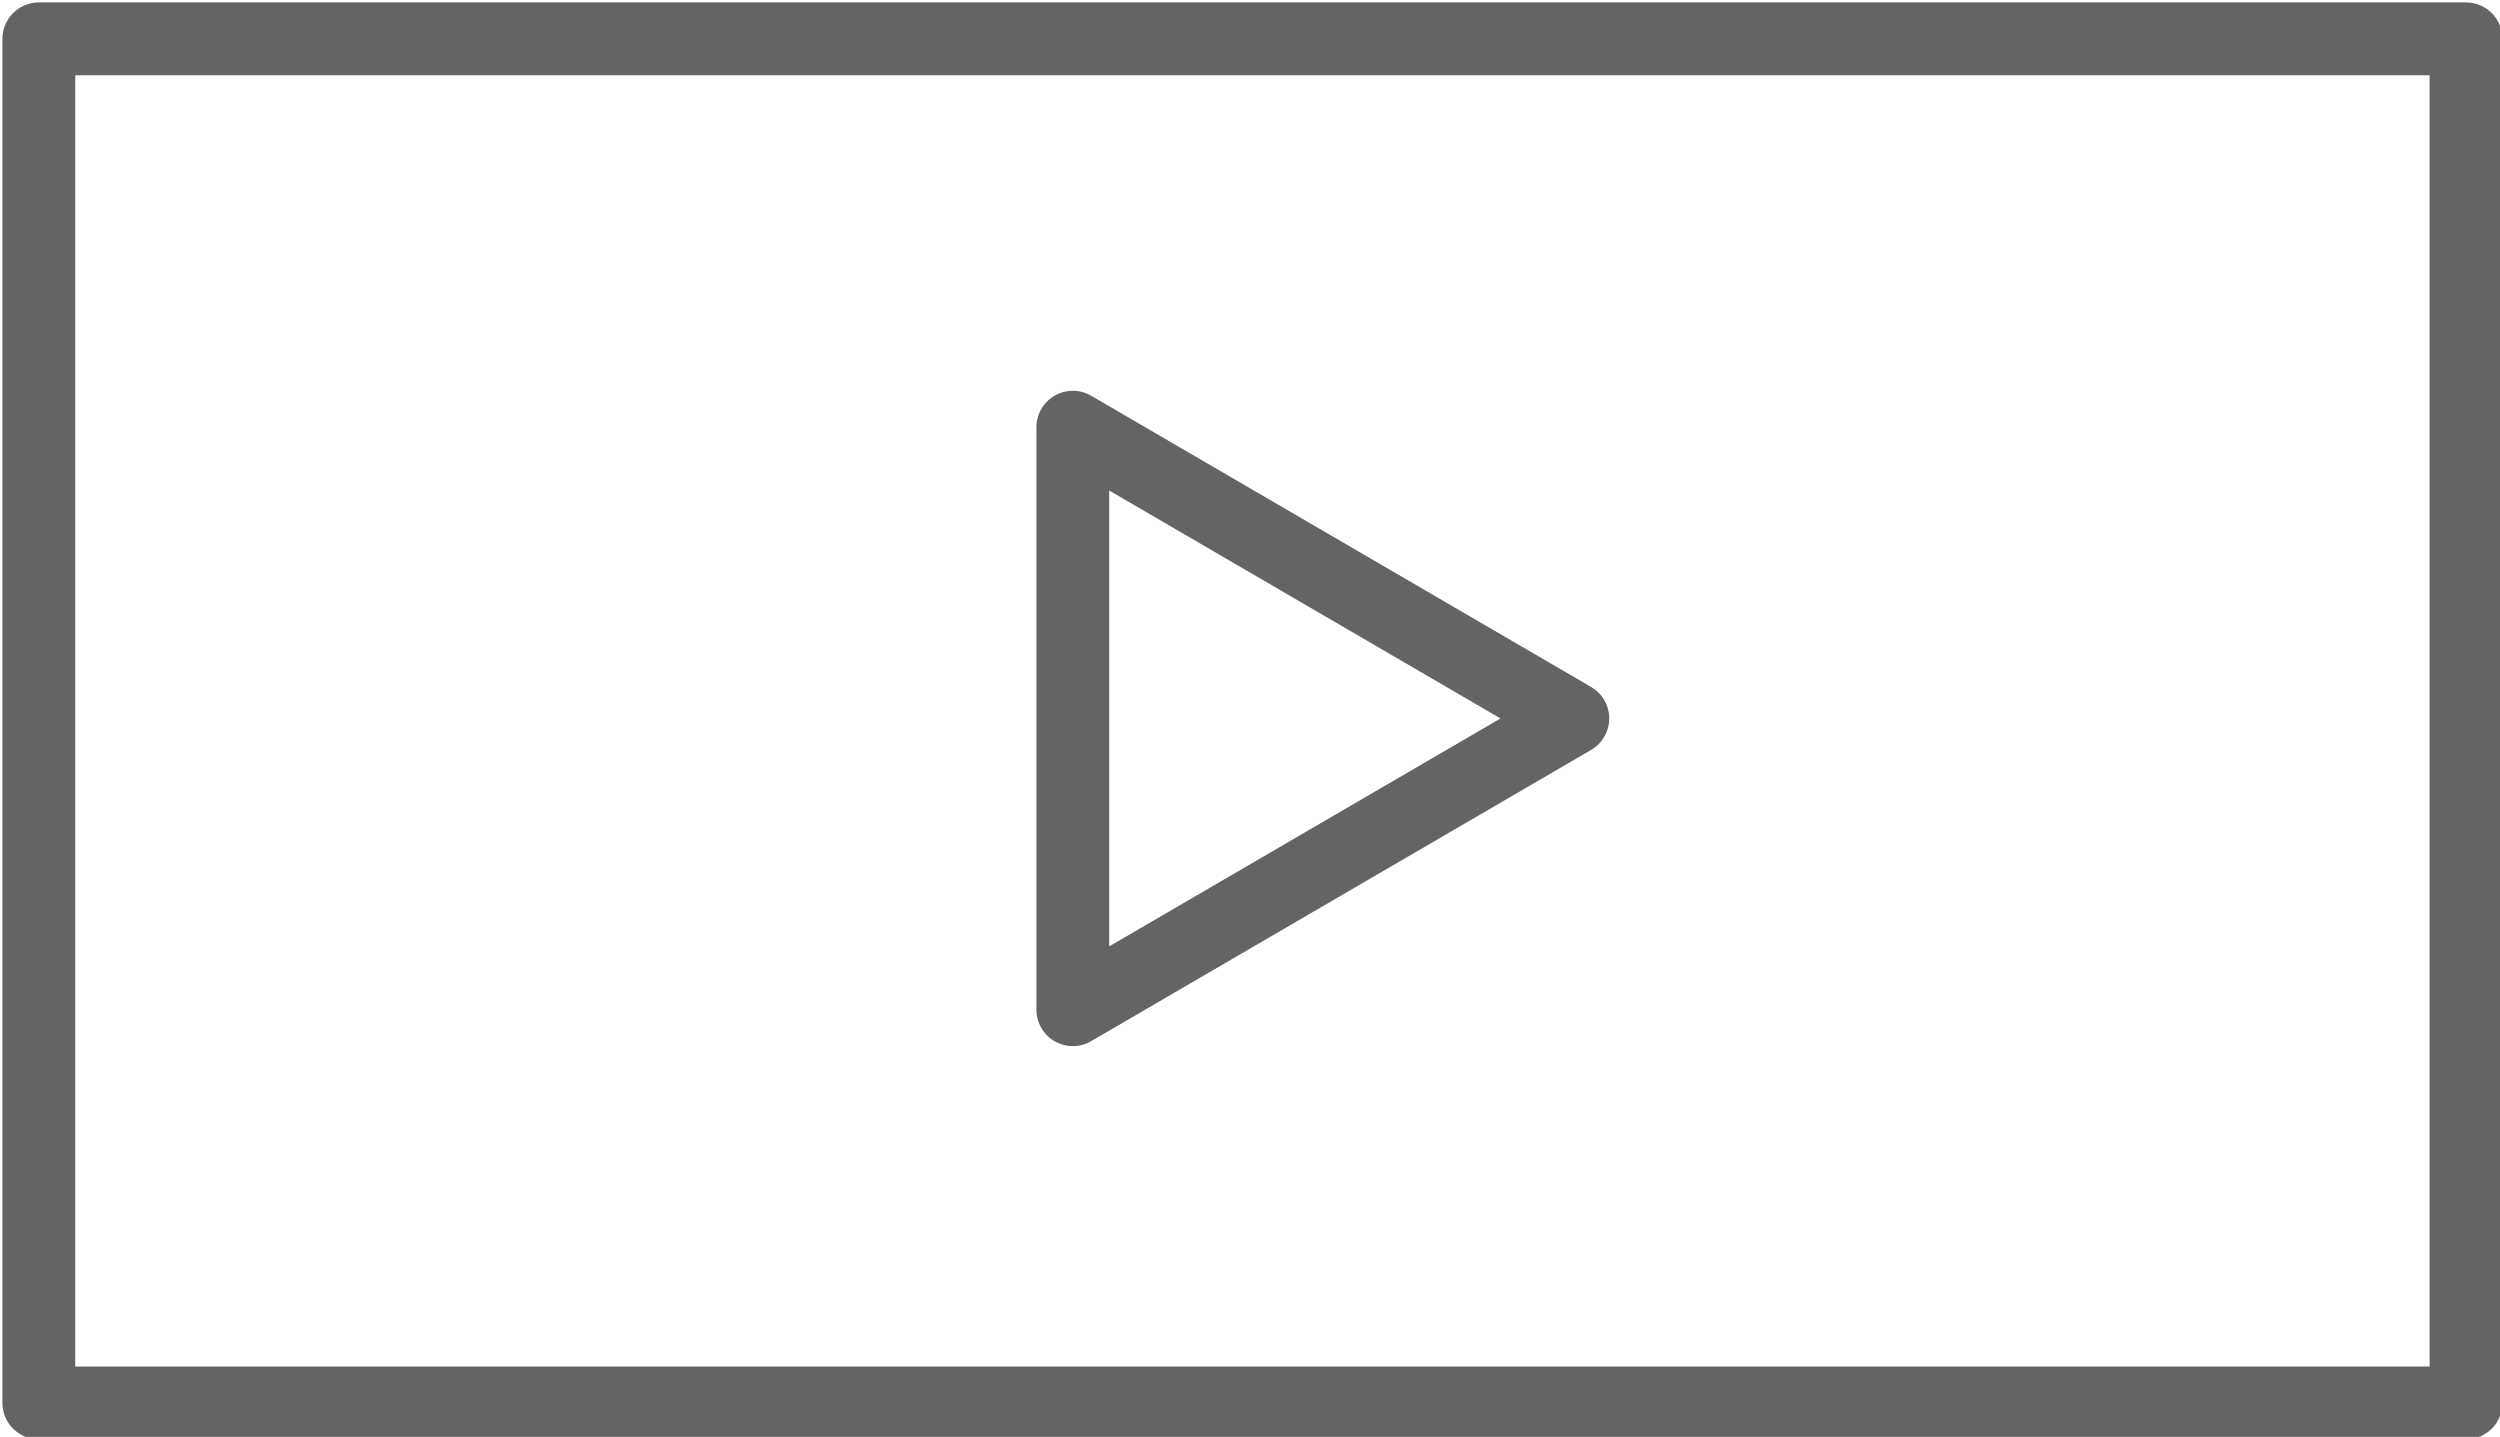
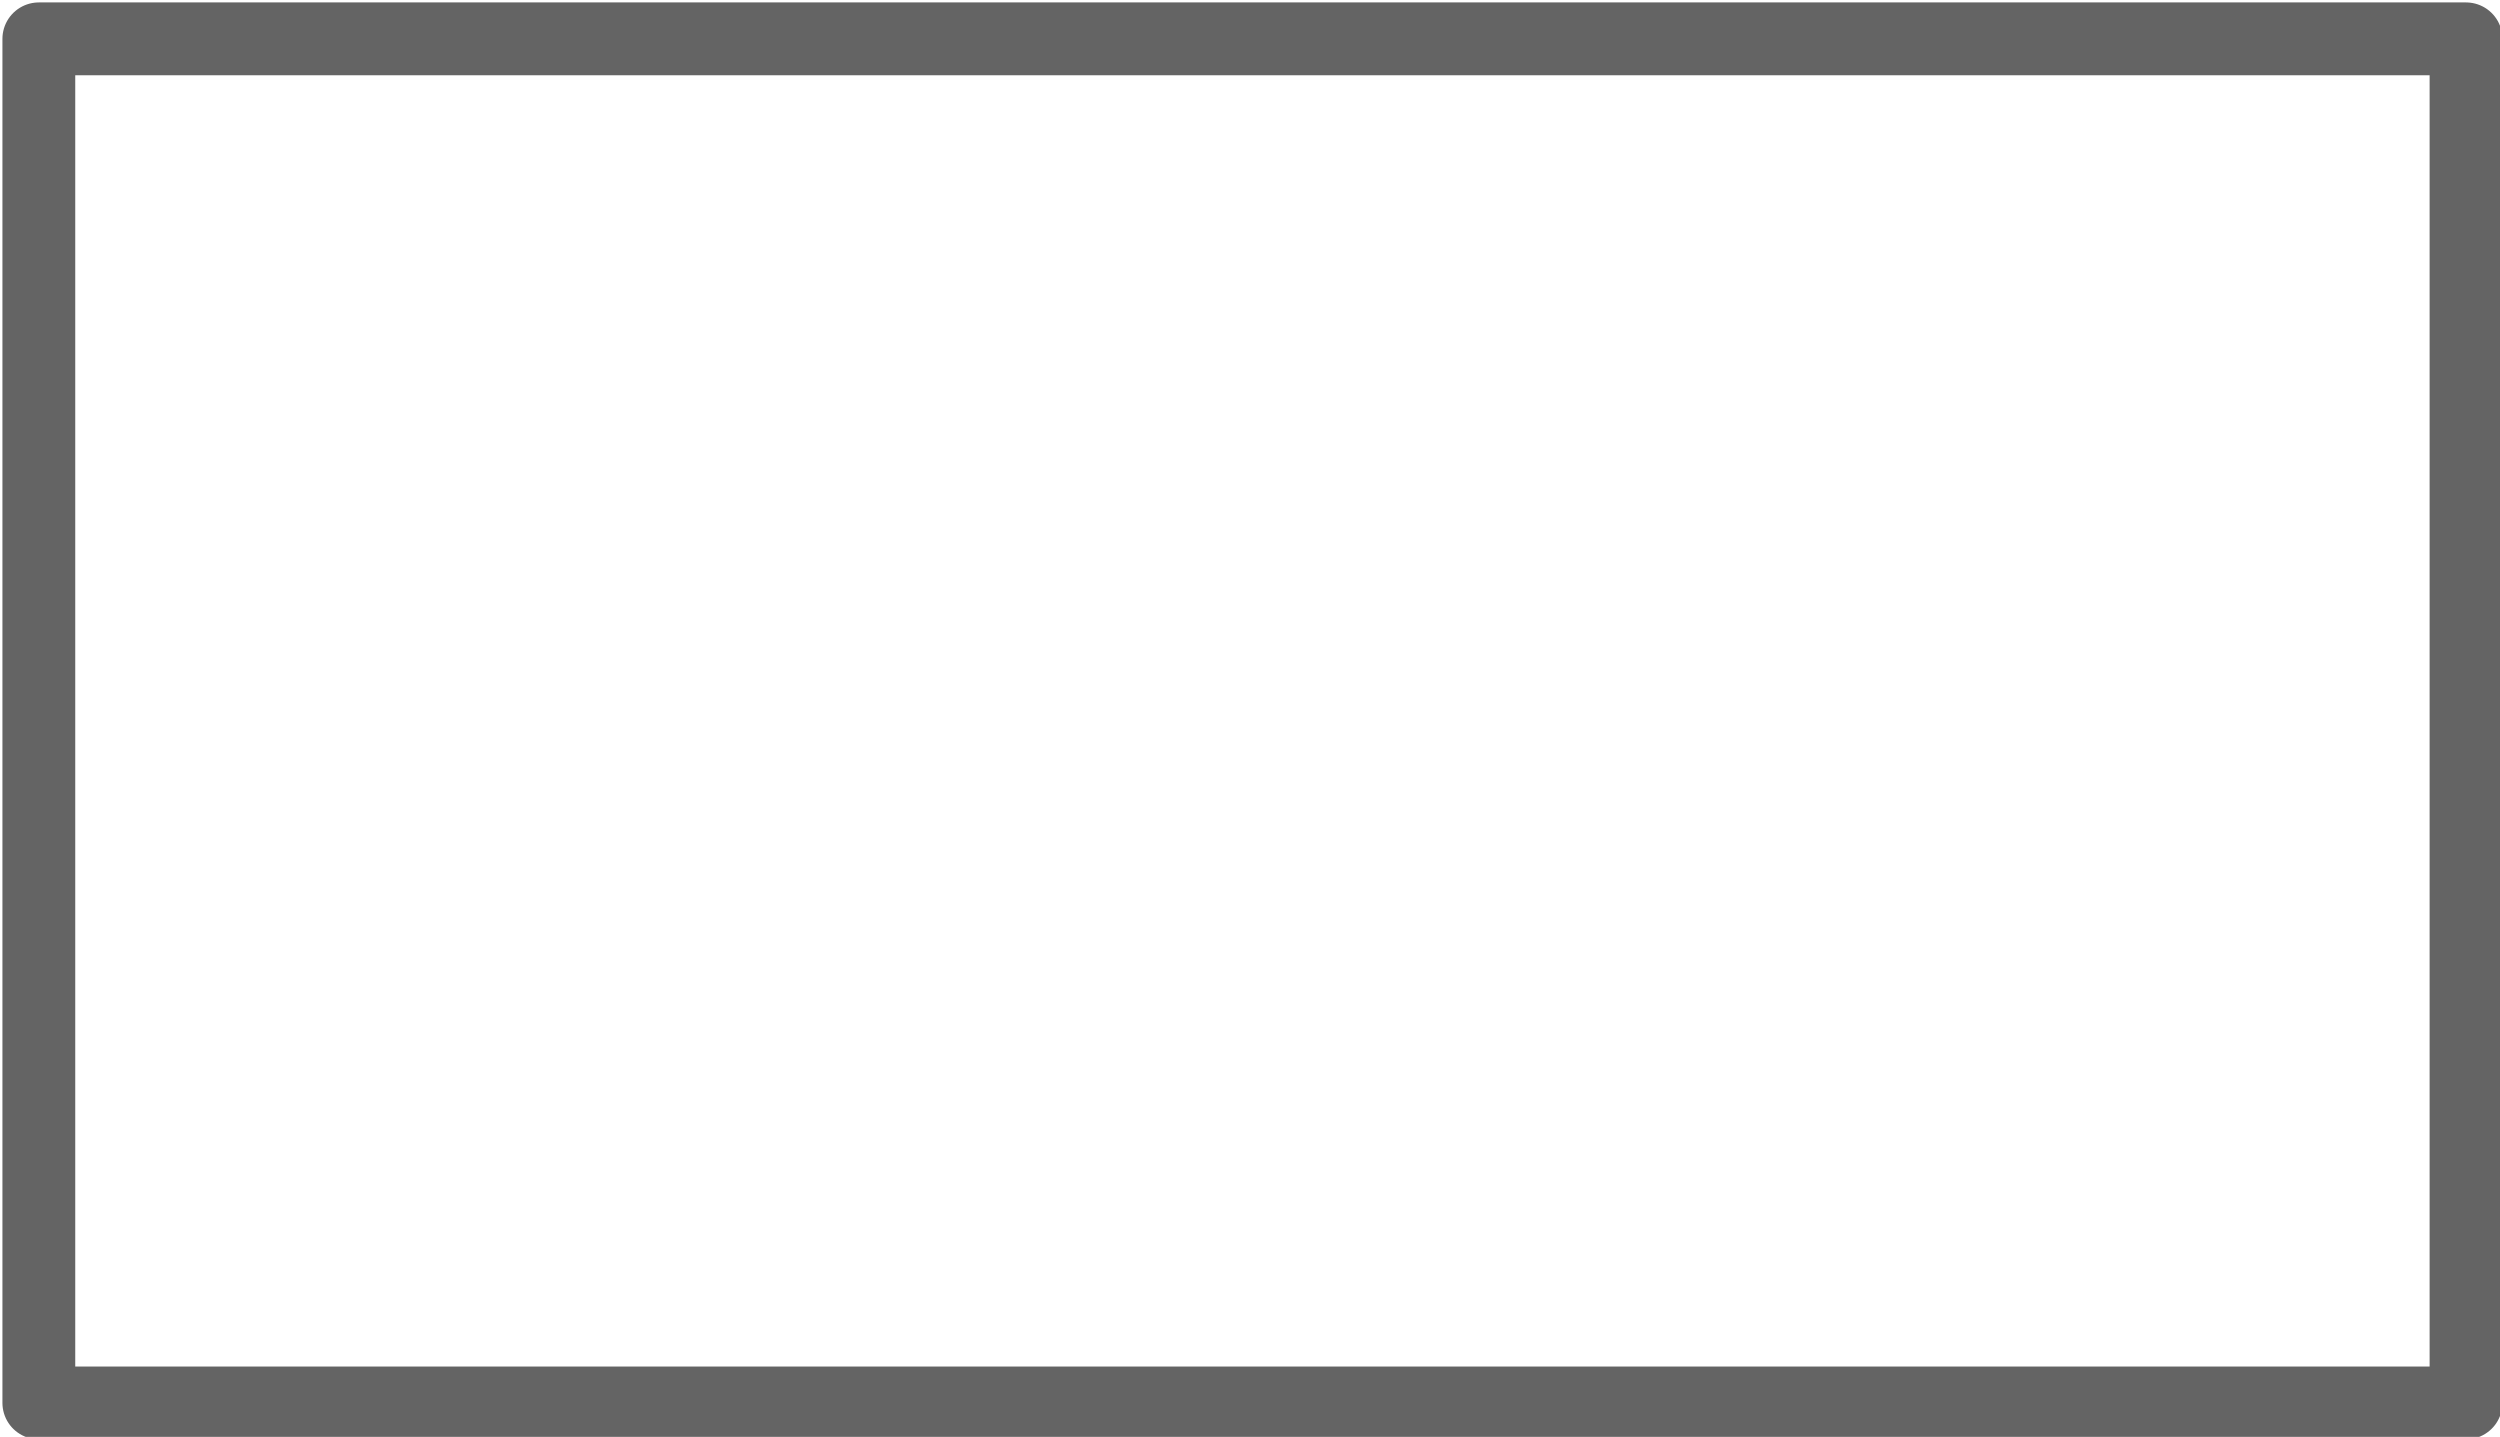
<svg xmlns="http://www.w3.org/2000/svg" version="1.1" id="Ebene_1" x="0px" y="0px" width="51.5px" height="29.6px" viewBox="0 0 51.5 29.6" style="enable-background:new 0 0 51.5 29.6;" xml:space="preserve">
  <rect x="0.8" y="0.8" style="fill:none;stroke:#646464;stroke-width:1.5;stroke-linecap:round;stroke-linejoin:round;stroke-miterlimit:10;" width="50" height="28.1" />
-   <polygon style="fill:none;stroke:#646464;stroke-width:1.5;stroke-linecap:round;stroke-linejoin:round;stroke-miterlimit:10;" points="  32.4,14.8 22.1,8.8 22.1,20.8 " />
</svg>